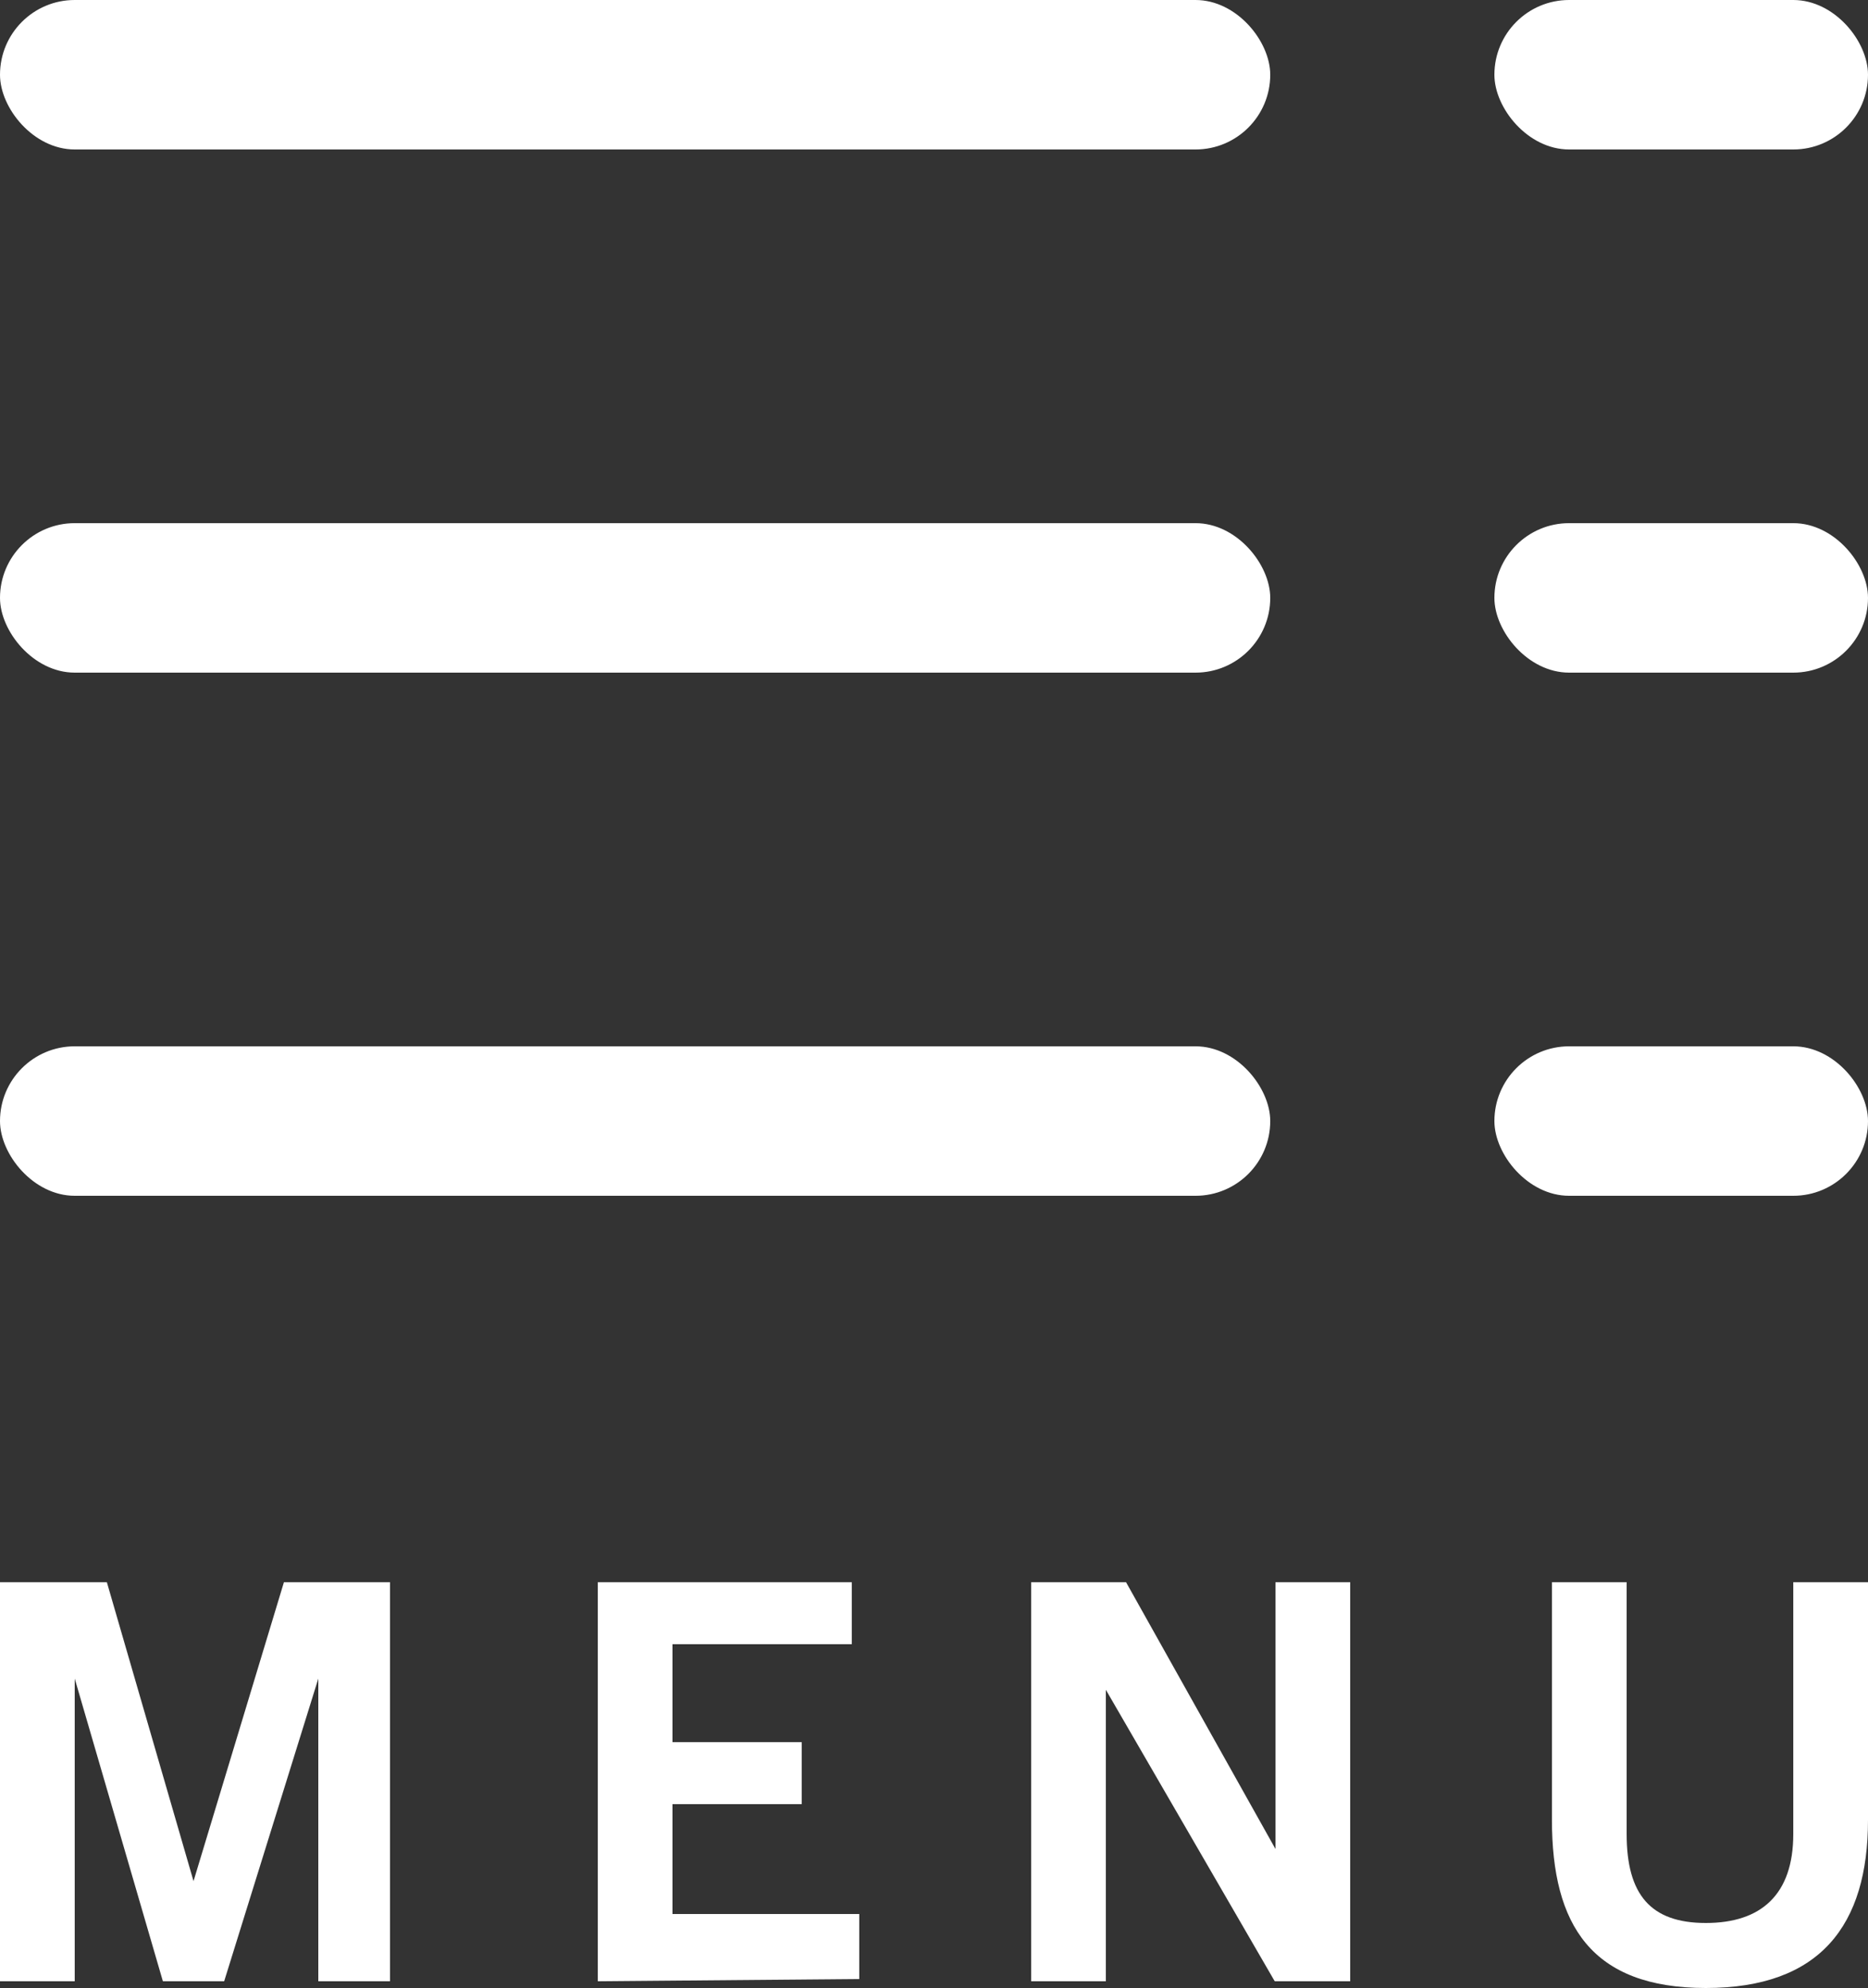
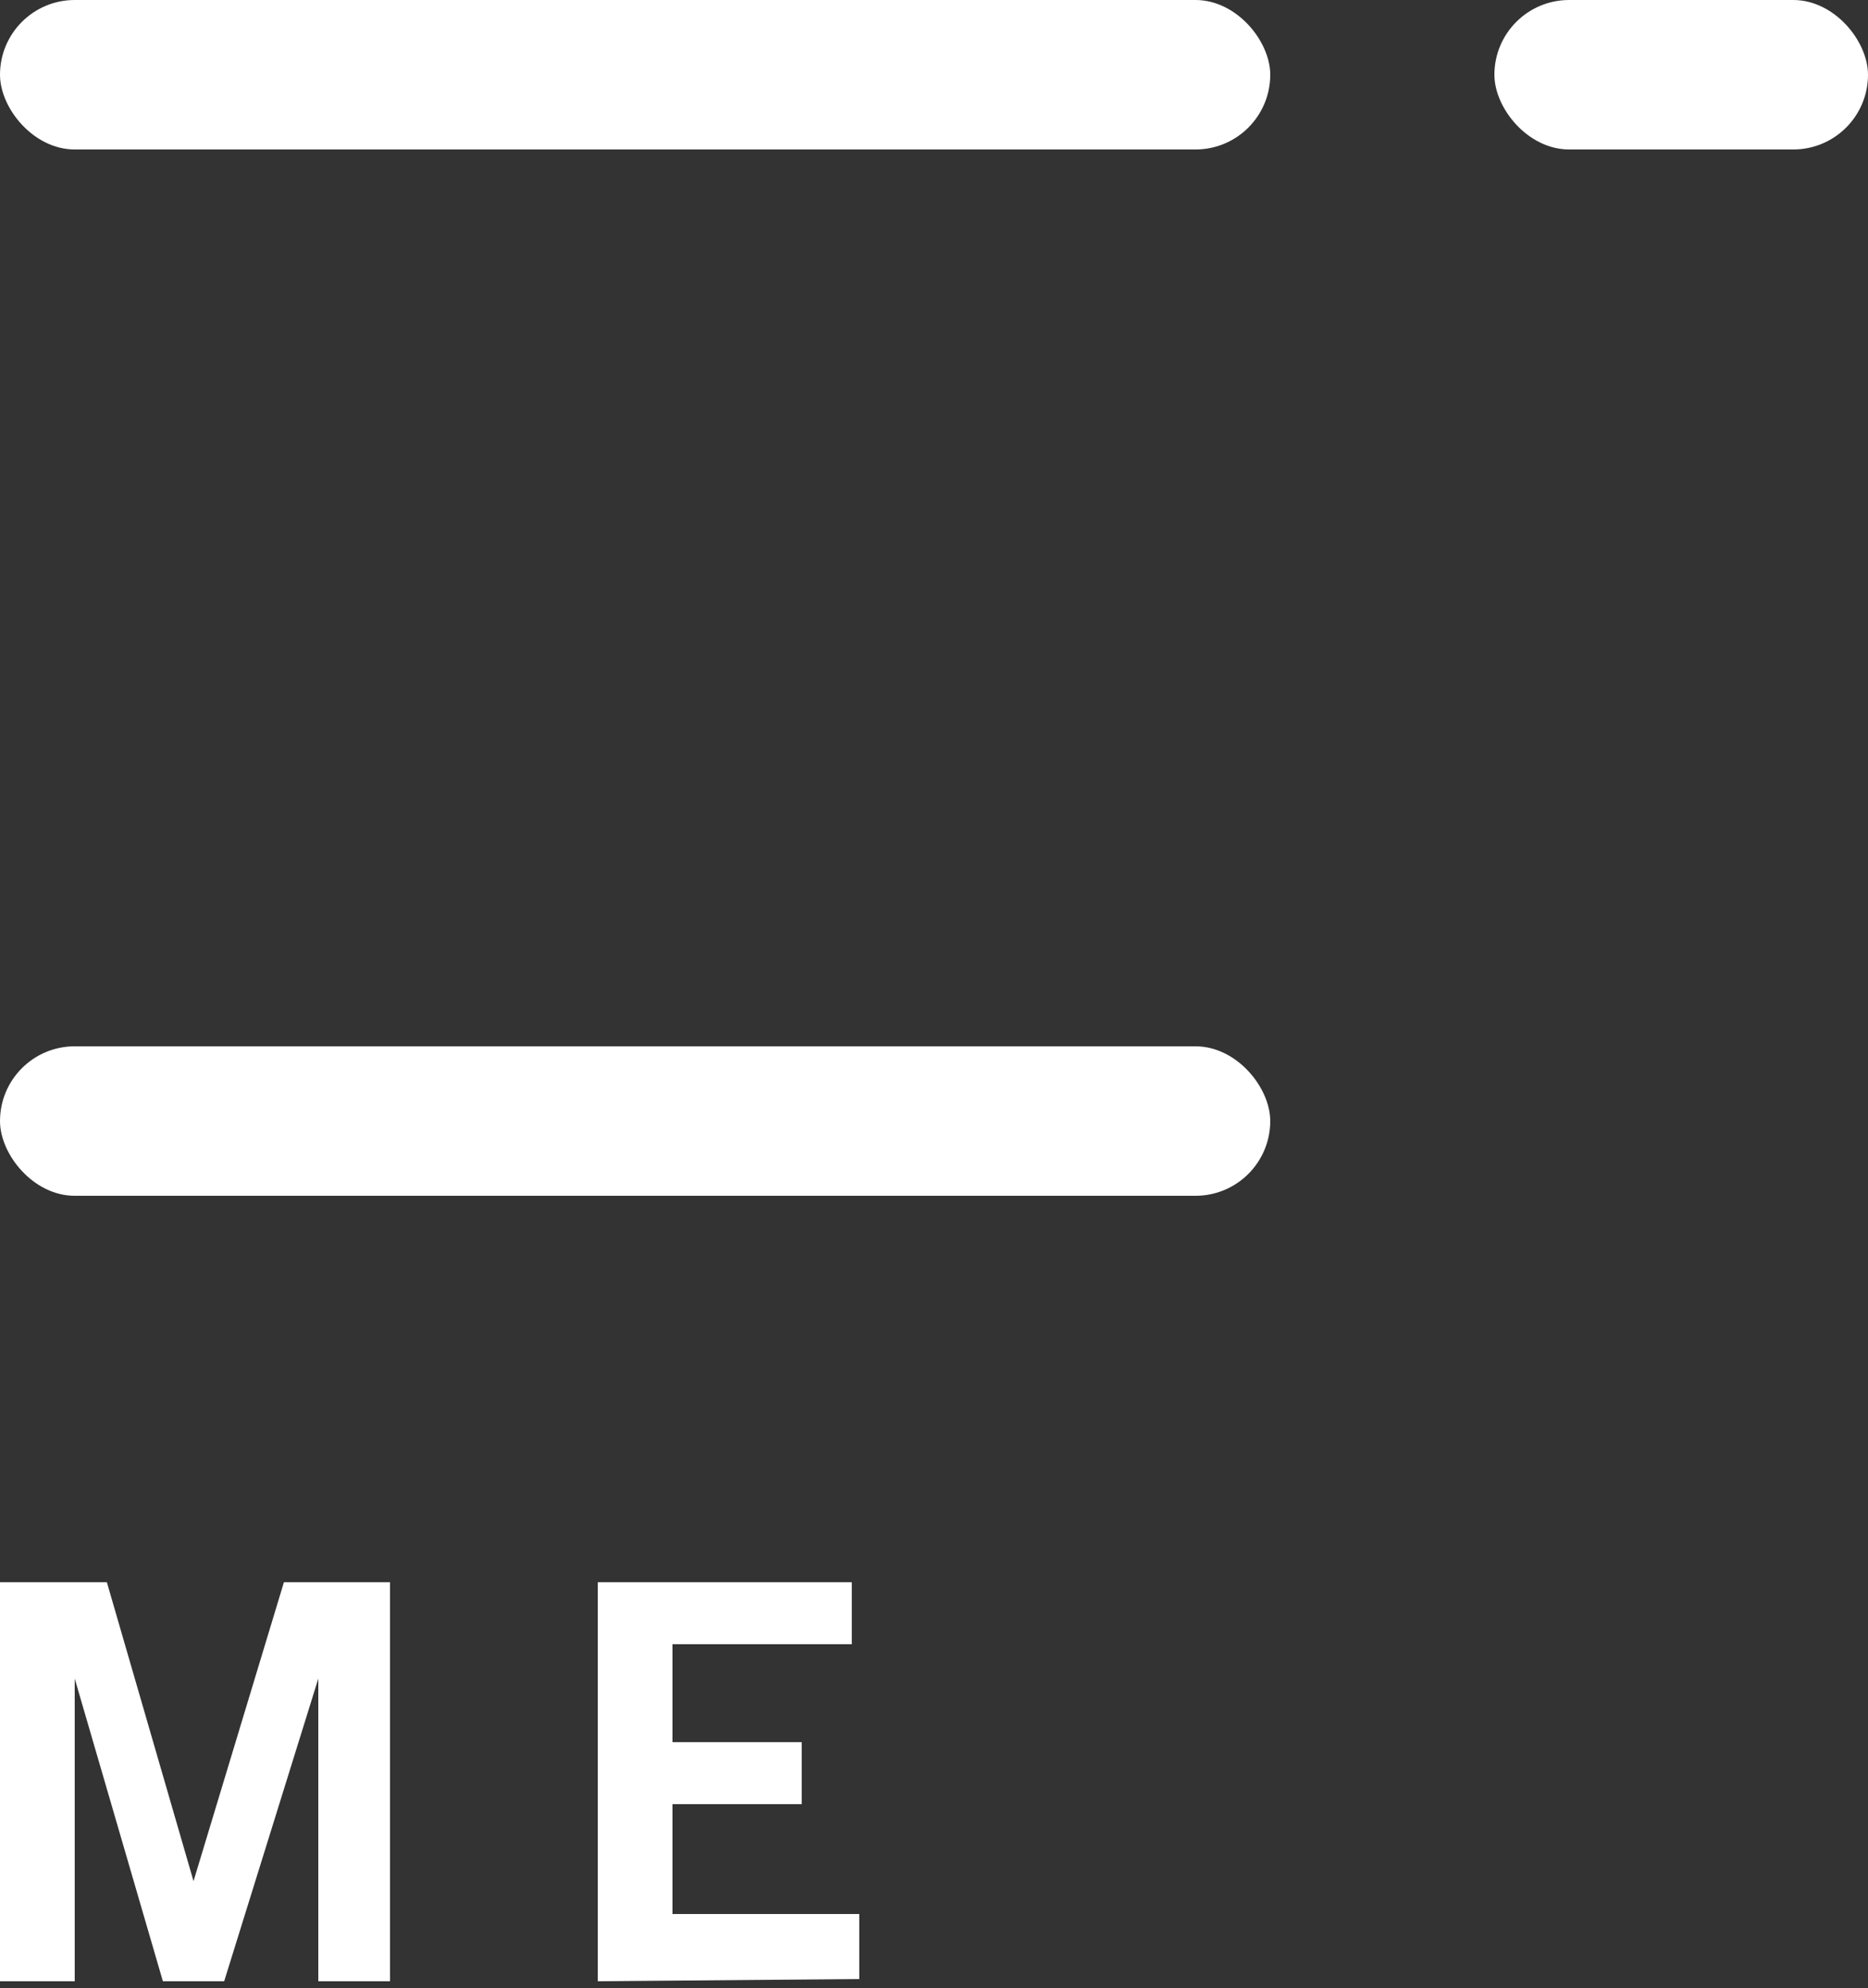
<svg xmlns="http://www.w3.org/2000/svg" viewBox="0 0 25 26.6">
  <rect x="0" y="0" width="25" height="26.6" fill="#333333" stroke="none" />
  <g fill="#fff">
    <rect height="2" rx="1" width="17" />
    <rect height="2" rx="1" width="5" x="20" />
-     <rect height="2" rx="1" width="17" y="7" />
-     <rect height="2" rx="1" width="5" x="20" y="7" />
    <rect height="2" rx="1" width="17" y="14" />
-     <rect height="2" rx="1" width="5" x="20" y="14" />
    <path d="m4.26 26.51v-4.05l-1.26 4.05h-.82l-1.18-4.05v4.05h-1v-5.34h1.43l1.16 4 1.21-4h1.42v5.34z" />
    <path d="m8 26.51v-5.34h3.4v.83h-2.4v1.31h1.73v.83h-1.73v1.47h2.5v.87z" />
-     <path d="m17.06 26.51-2.26-3.9v3.9h-1v-5.34h1.27l2 3.57v-3.57h1v5.34z" />
-     <path d="m24 21.17h1v3.18c0 1.41-.64 2.25-2.17 2.25s-2.06-.84-2.06-2.25v-3.18h1v3.37c0 .81.32 1.19 1.06 1.19s1.17-.38 1.17-1.19z" />
  </g>
</svg>